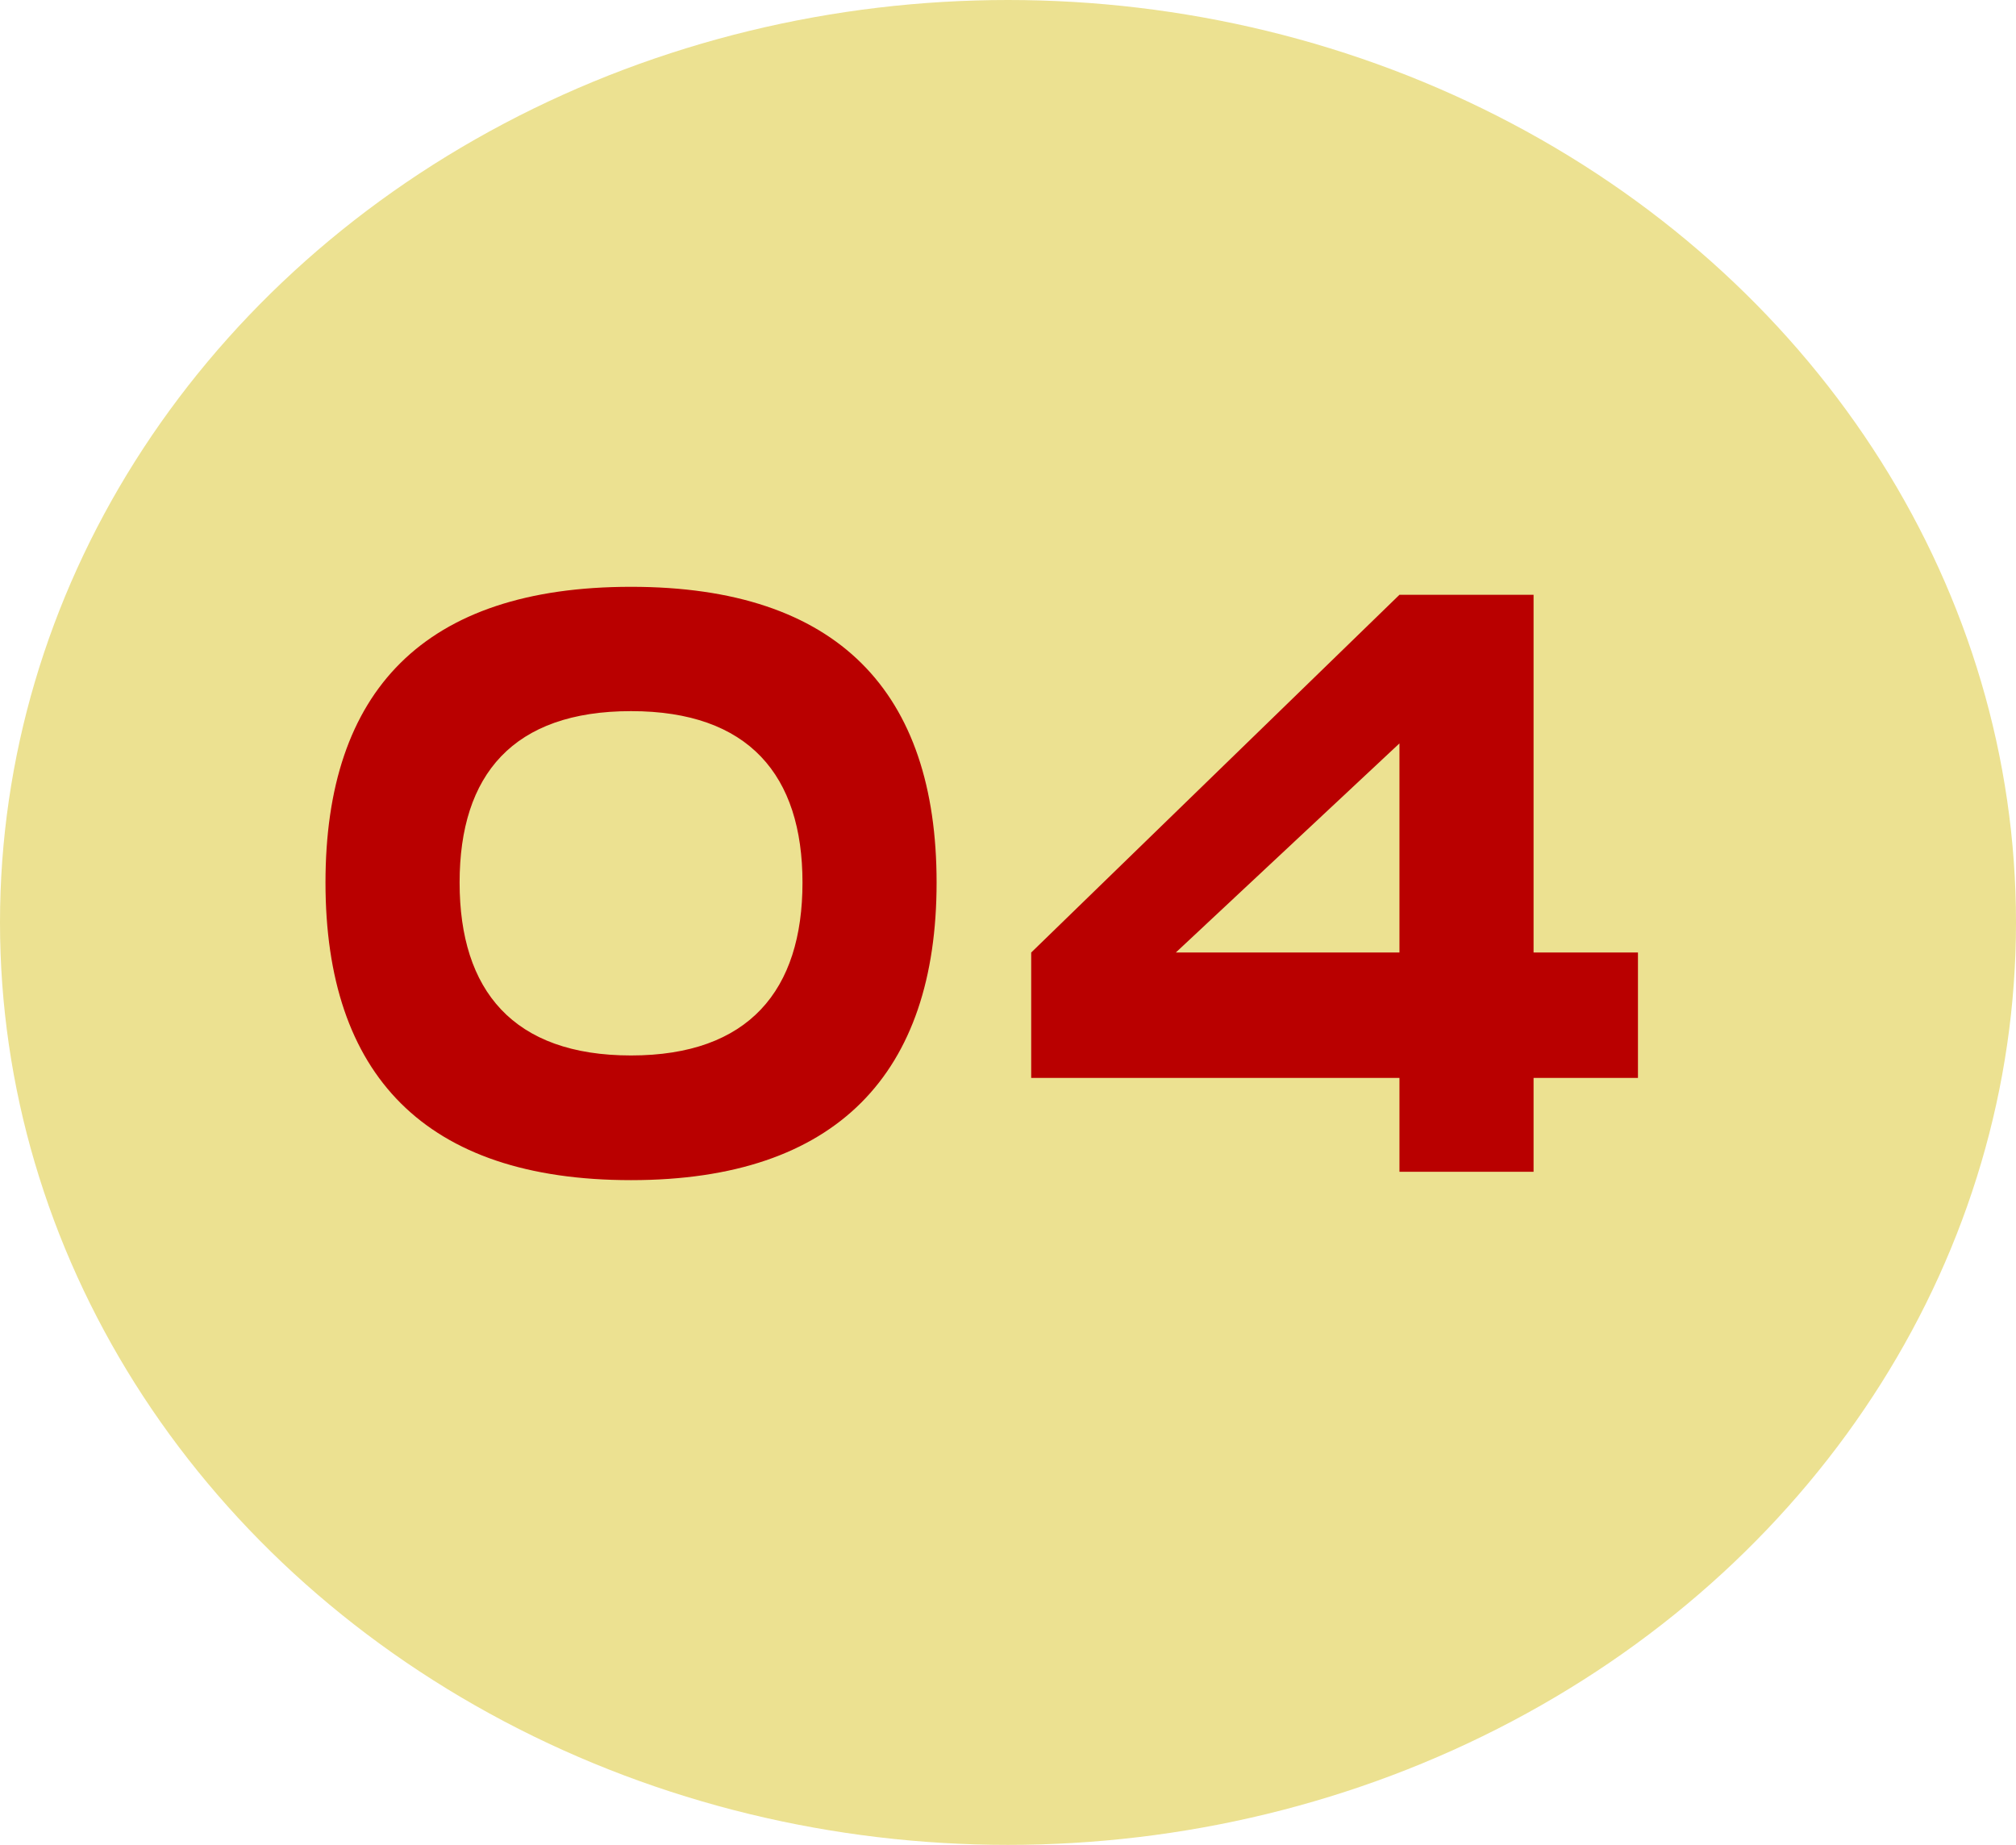
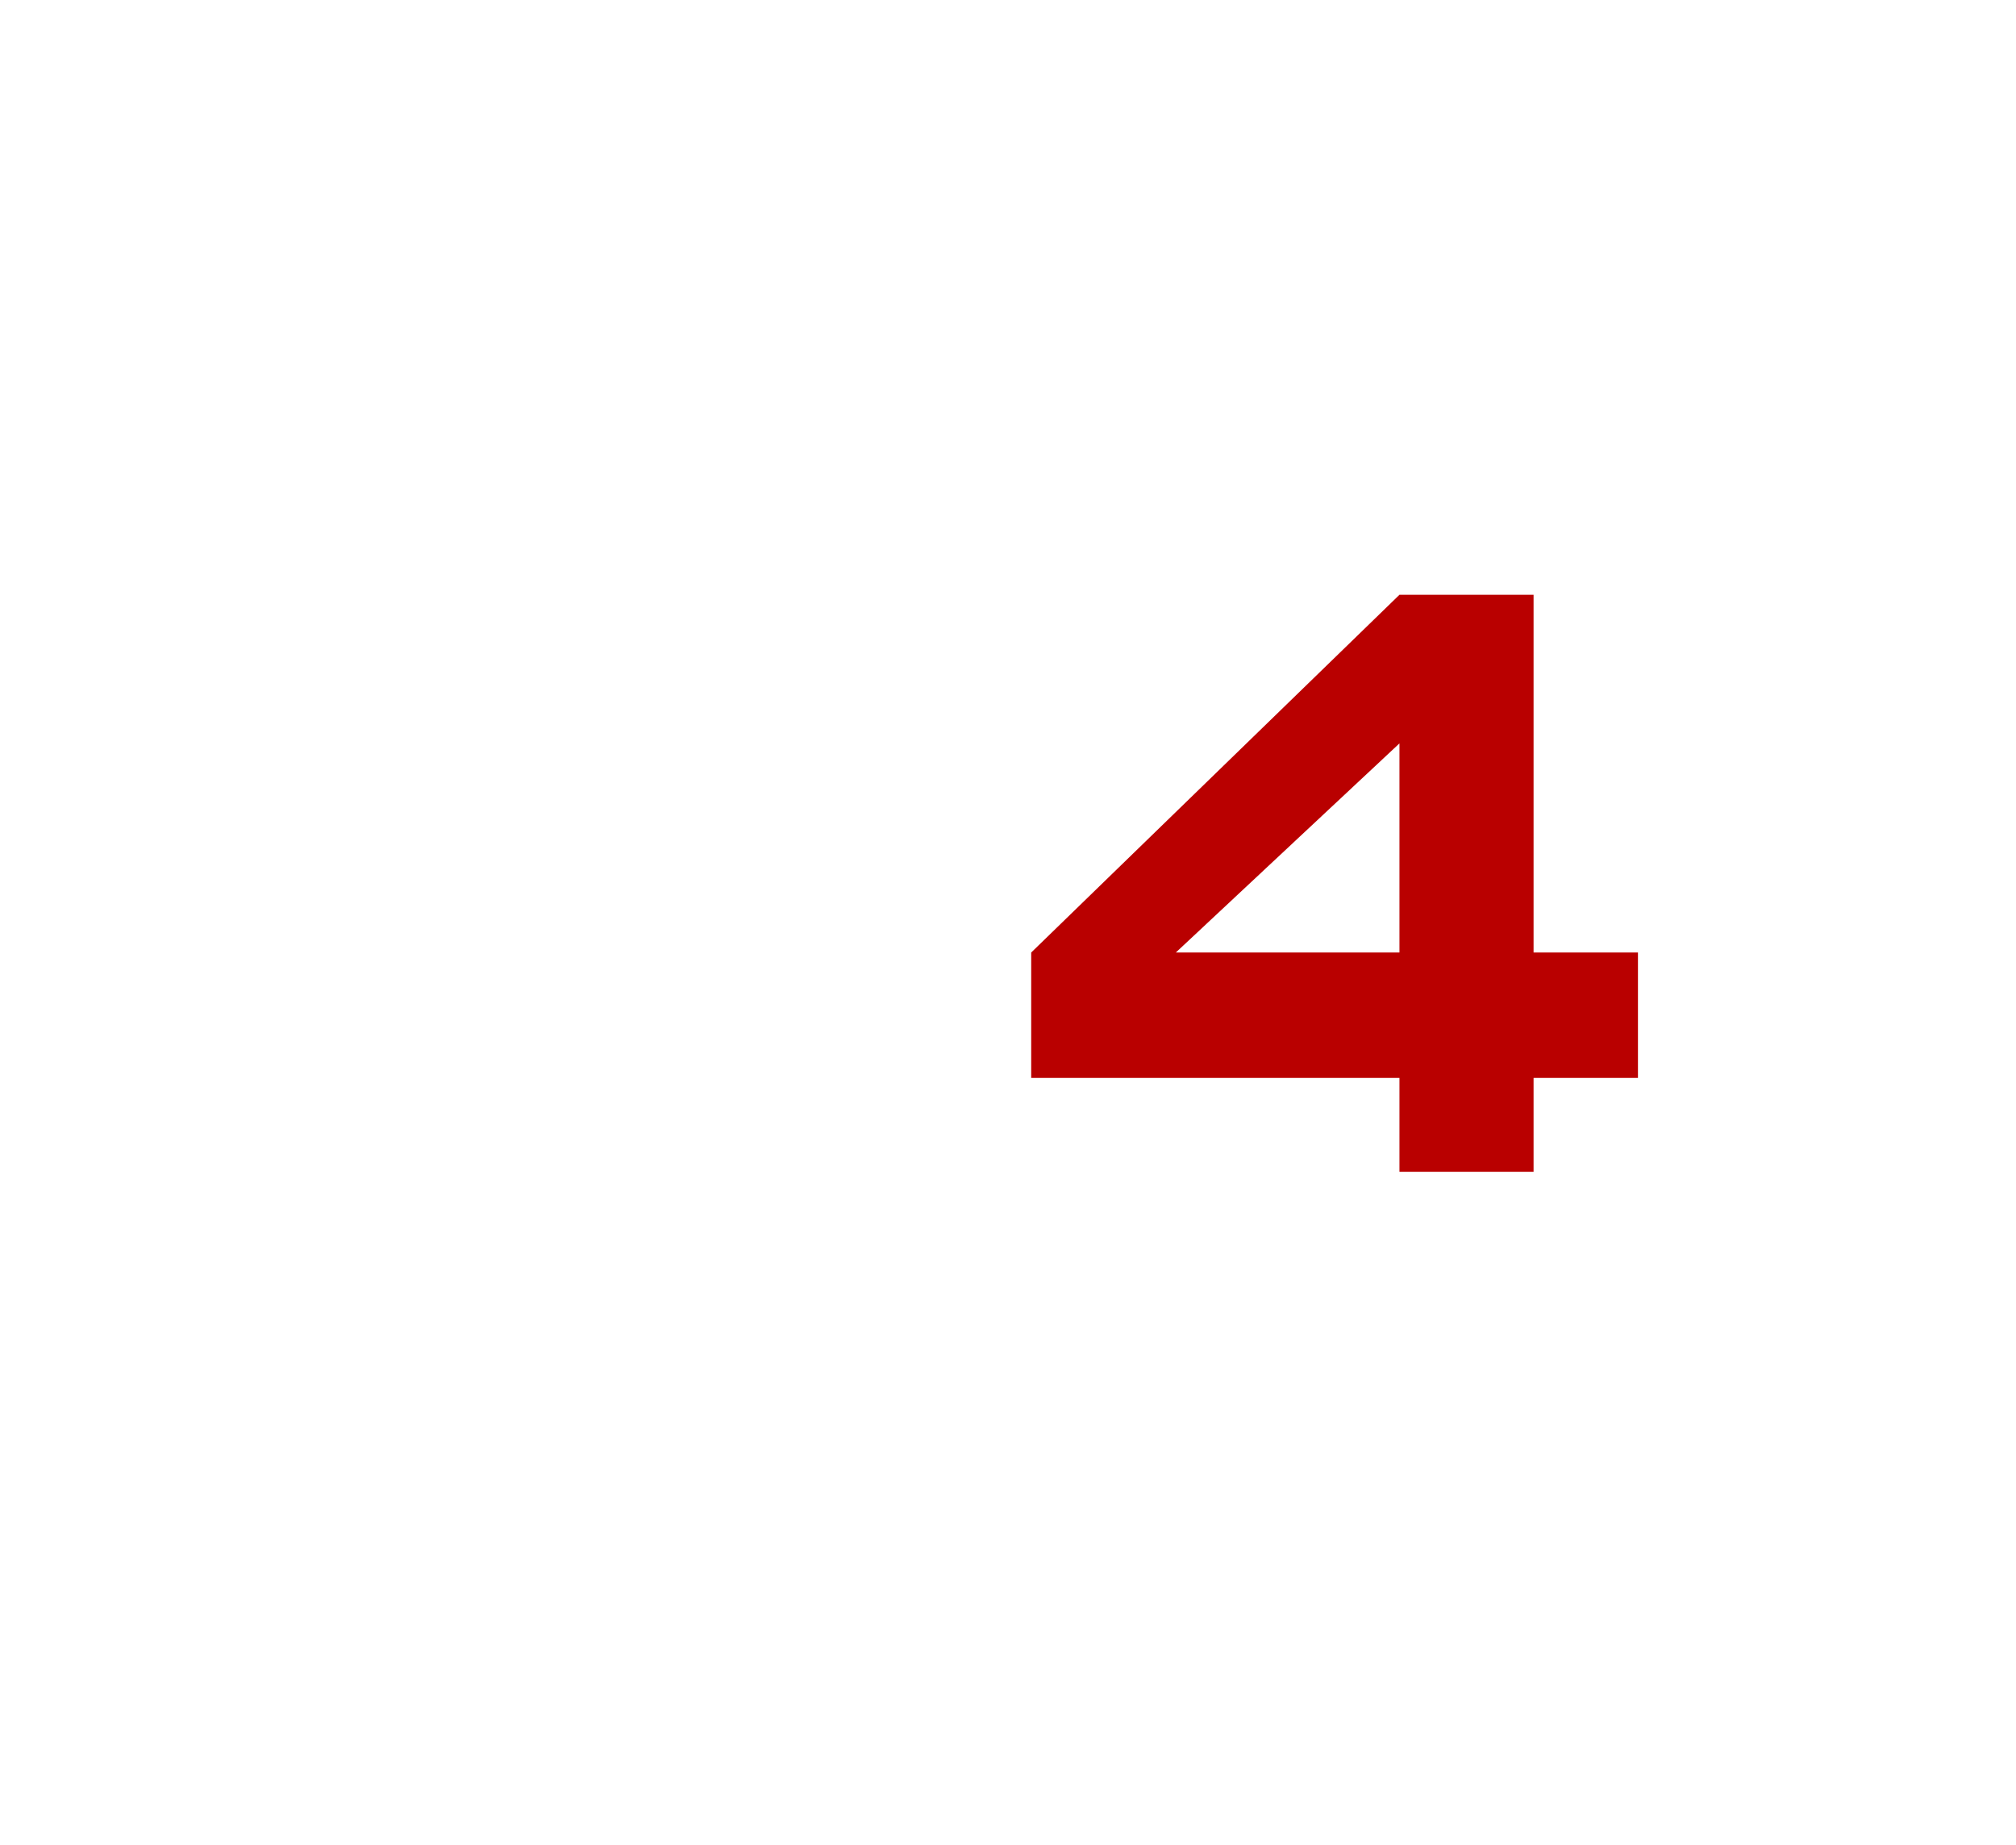
<svg xmlns="http://www.w3.org/2000/svg" viewBox="0 0 55.62 50.9">
-   <ellipse cx="27.81" cy="25.45" fill="#ece191" rx="27.81" ry="25.45" />
  <g fill="#b90000">
-     <path d="m8.98 24.35c0-5.28 2.71-8.16 8.43-8.16s8.43 2.91 8.43 8.16-2.74 8.21-8.43 8.21-8.43-2.91-8.43-8.21zm13.16 0c0-2.96-1.48-4.73-4.73-4.73s-4.73 1.75-4.73 4.73 1.48 4.77 4.73 4.77 4.73-1.8 4.73-4.77z" />
    <path d="m45.19 29.74h-2.88v2.59h-3.7v-2.59h-10.16v-3.46l10.16-9.87h3.7v9.87h2.88zm-6.58-3.46v-5.77l-6.17 5.77z" />
  </g>
</svg>